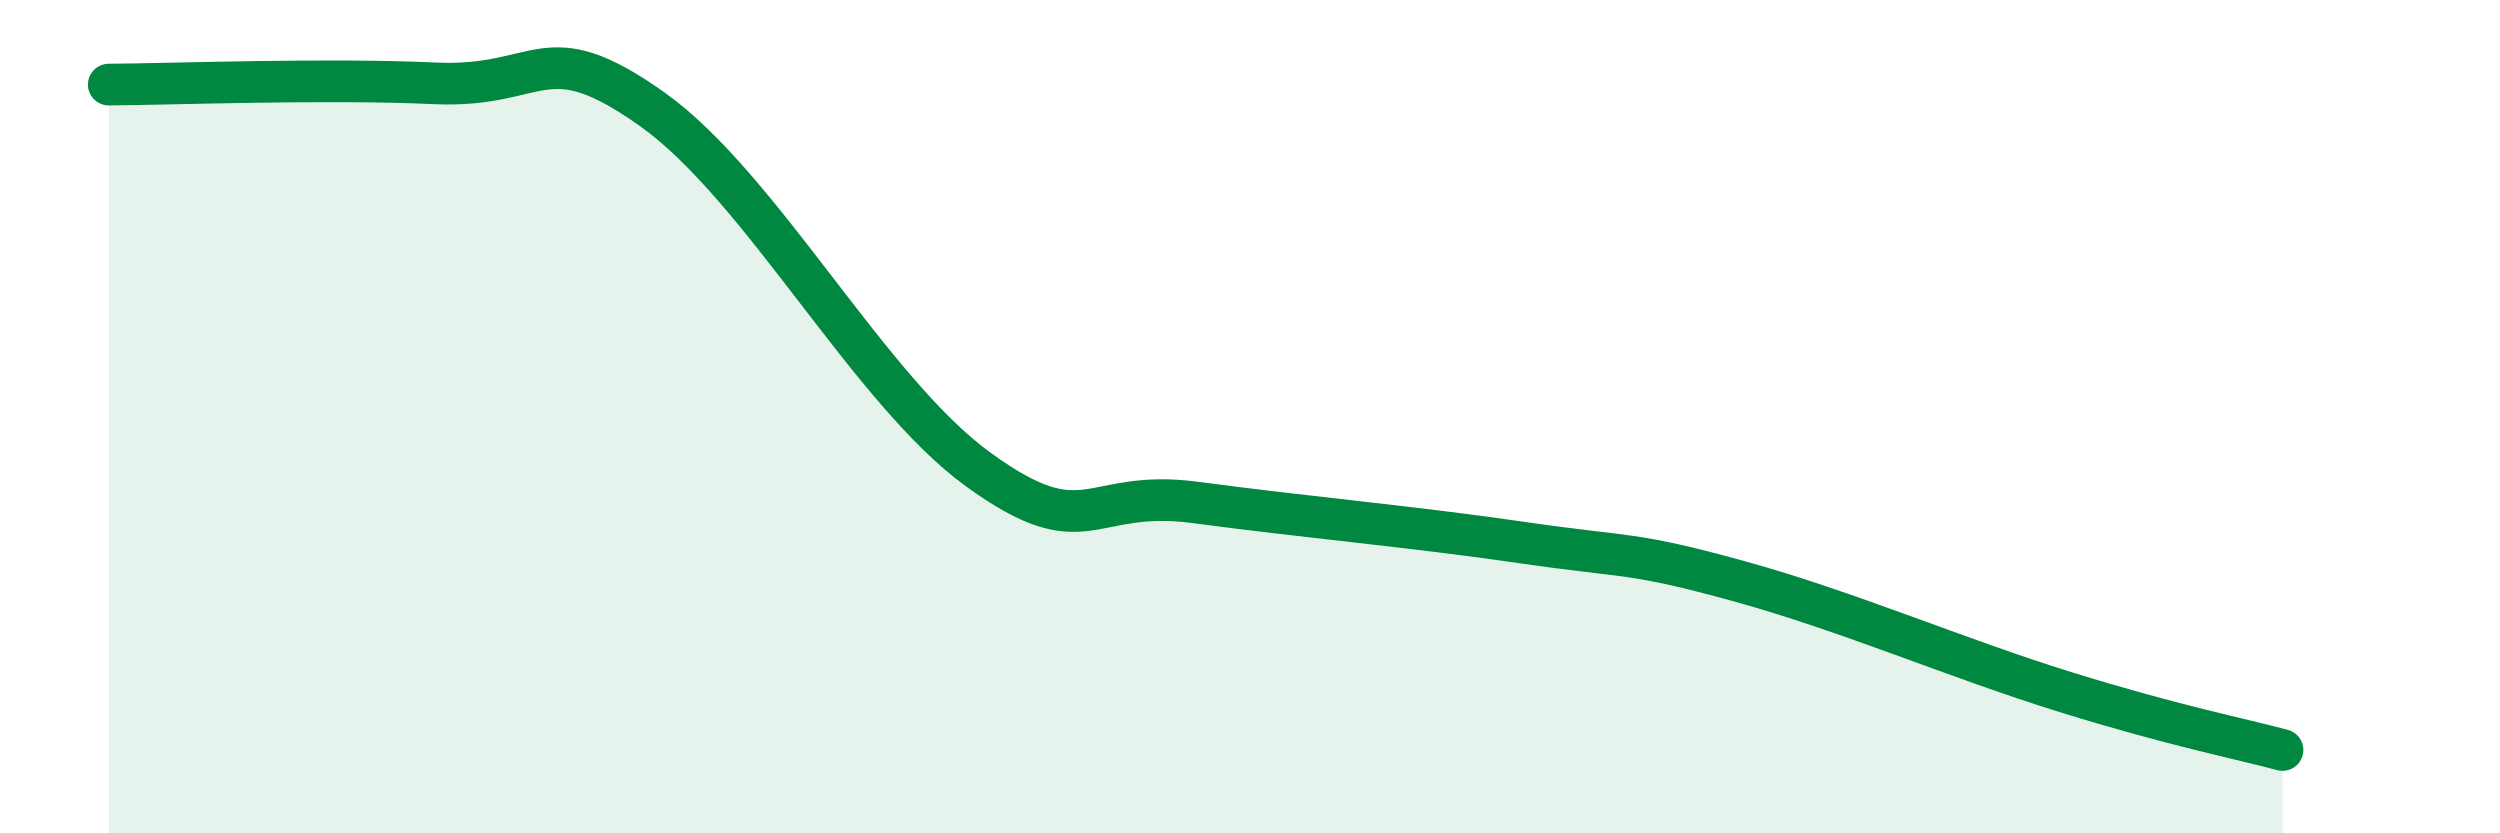
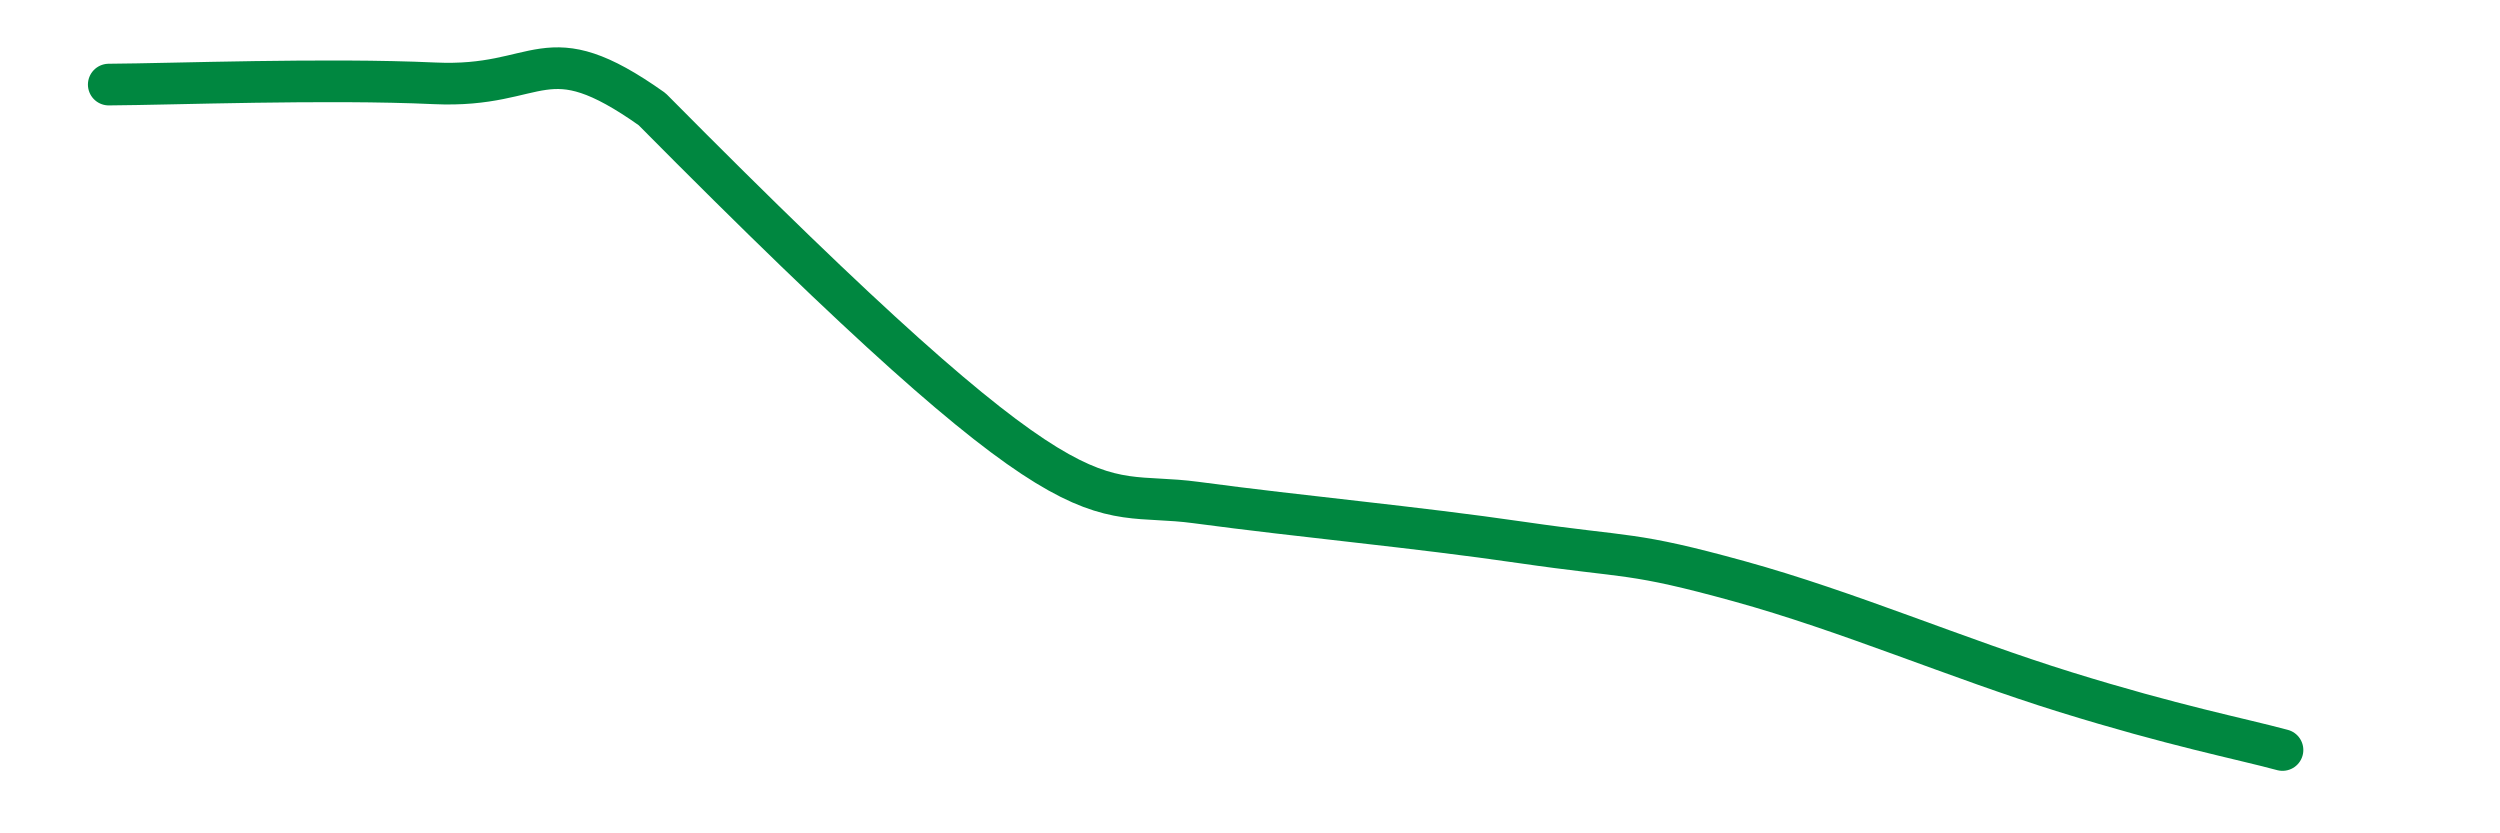
<svg xmlns="http://www.w3.org/2000/svg" width="60" height="20" viewBox="0 0 60 20">
-   <path d="M 2.61,2.03 C 4.17,2.02 7.82,1.88 10.43,2 C 13.04,2.12 13.04,0.77 15.65,2.62 C 18.26,4.47 20.87,9.38 23.48,11.27 C 26.09,13.16 26.09,11.71 28.7,12.06 C 31.31,12.41 33.91,12.64 36.52,13.02 C 39.13,13.4 39.13,13.23 41.74,13.95 C 44.35,14.67 46.96,15.8 49.57,16.61 C 52.18,17.42 53.74,17.72 54.78,18L54.78 20L2.61 20Z" fill="#008740" opacity="0.1" stroke-linecap="round" stroke-linejoin="round" />
-   <path d="M 2.61,2.03 C 4.17,2.02 7.82,1.88 10.43,2 C 13.04,2.12 13.04,0.77 15.65,2.62 C 18.26,4.47 20.87,9.38 23.48,11.27 C 26.09,13.16 26.09,11.71 28.7,12.06 C 31.31,12.41 33.91,12.64 36.52,13.02 C 39.13,13.4 39.13,13.23 41.74,13.95 C 44.35,14.67 46.96,15.8 49.57,16.61 C 52.18,17.42 53.74,17.72 54.78,18" stroke="#008740" stroke-width="1" fill="none" stroke-linecap="round" stroke-linejoin="round" />
+   <path d="M 2.61,2.03 C 4.17,2.02 7.82,1.88 10.43,2 C 13.04,2.12 13.04,0.77 15.65,2.62 C 26.09,13.16 26.09,11.71 28.7,12.06 C 31.31,12.41 33.91,12.64 36.52,13.02 C 39.13,13.4 39.13,13.23 41.74,13.95 C 44.35,14.67 46.96,15.8 49.57,16.61 C 52.18,17.42 53.74,17.72 54.78,18" stroke="#008740" stroke-width="1" fill="none" stroke-linecap="round" stroke-linejoin="round" />
</svg>